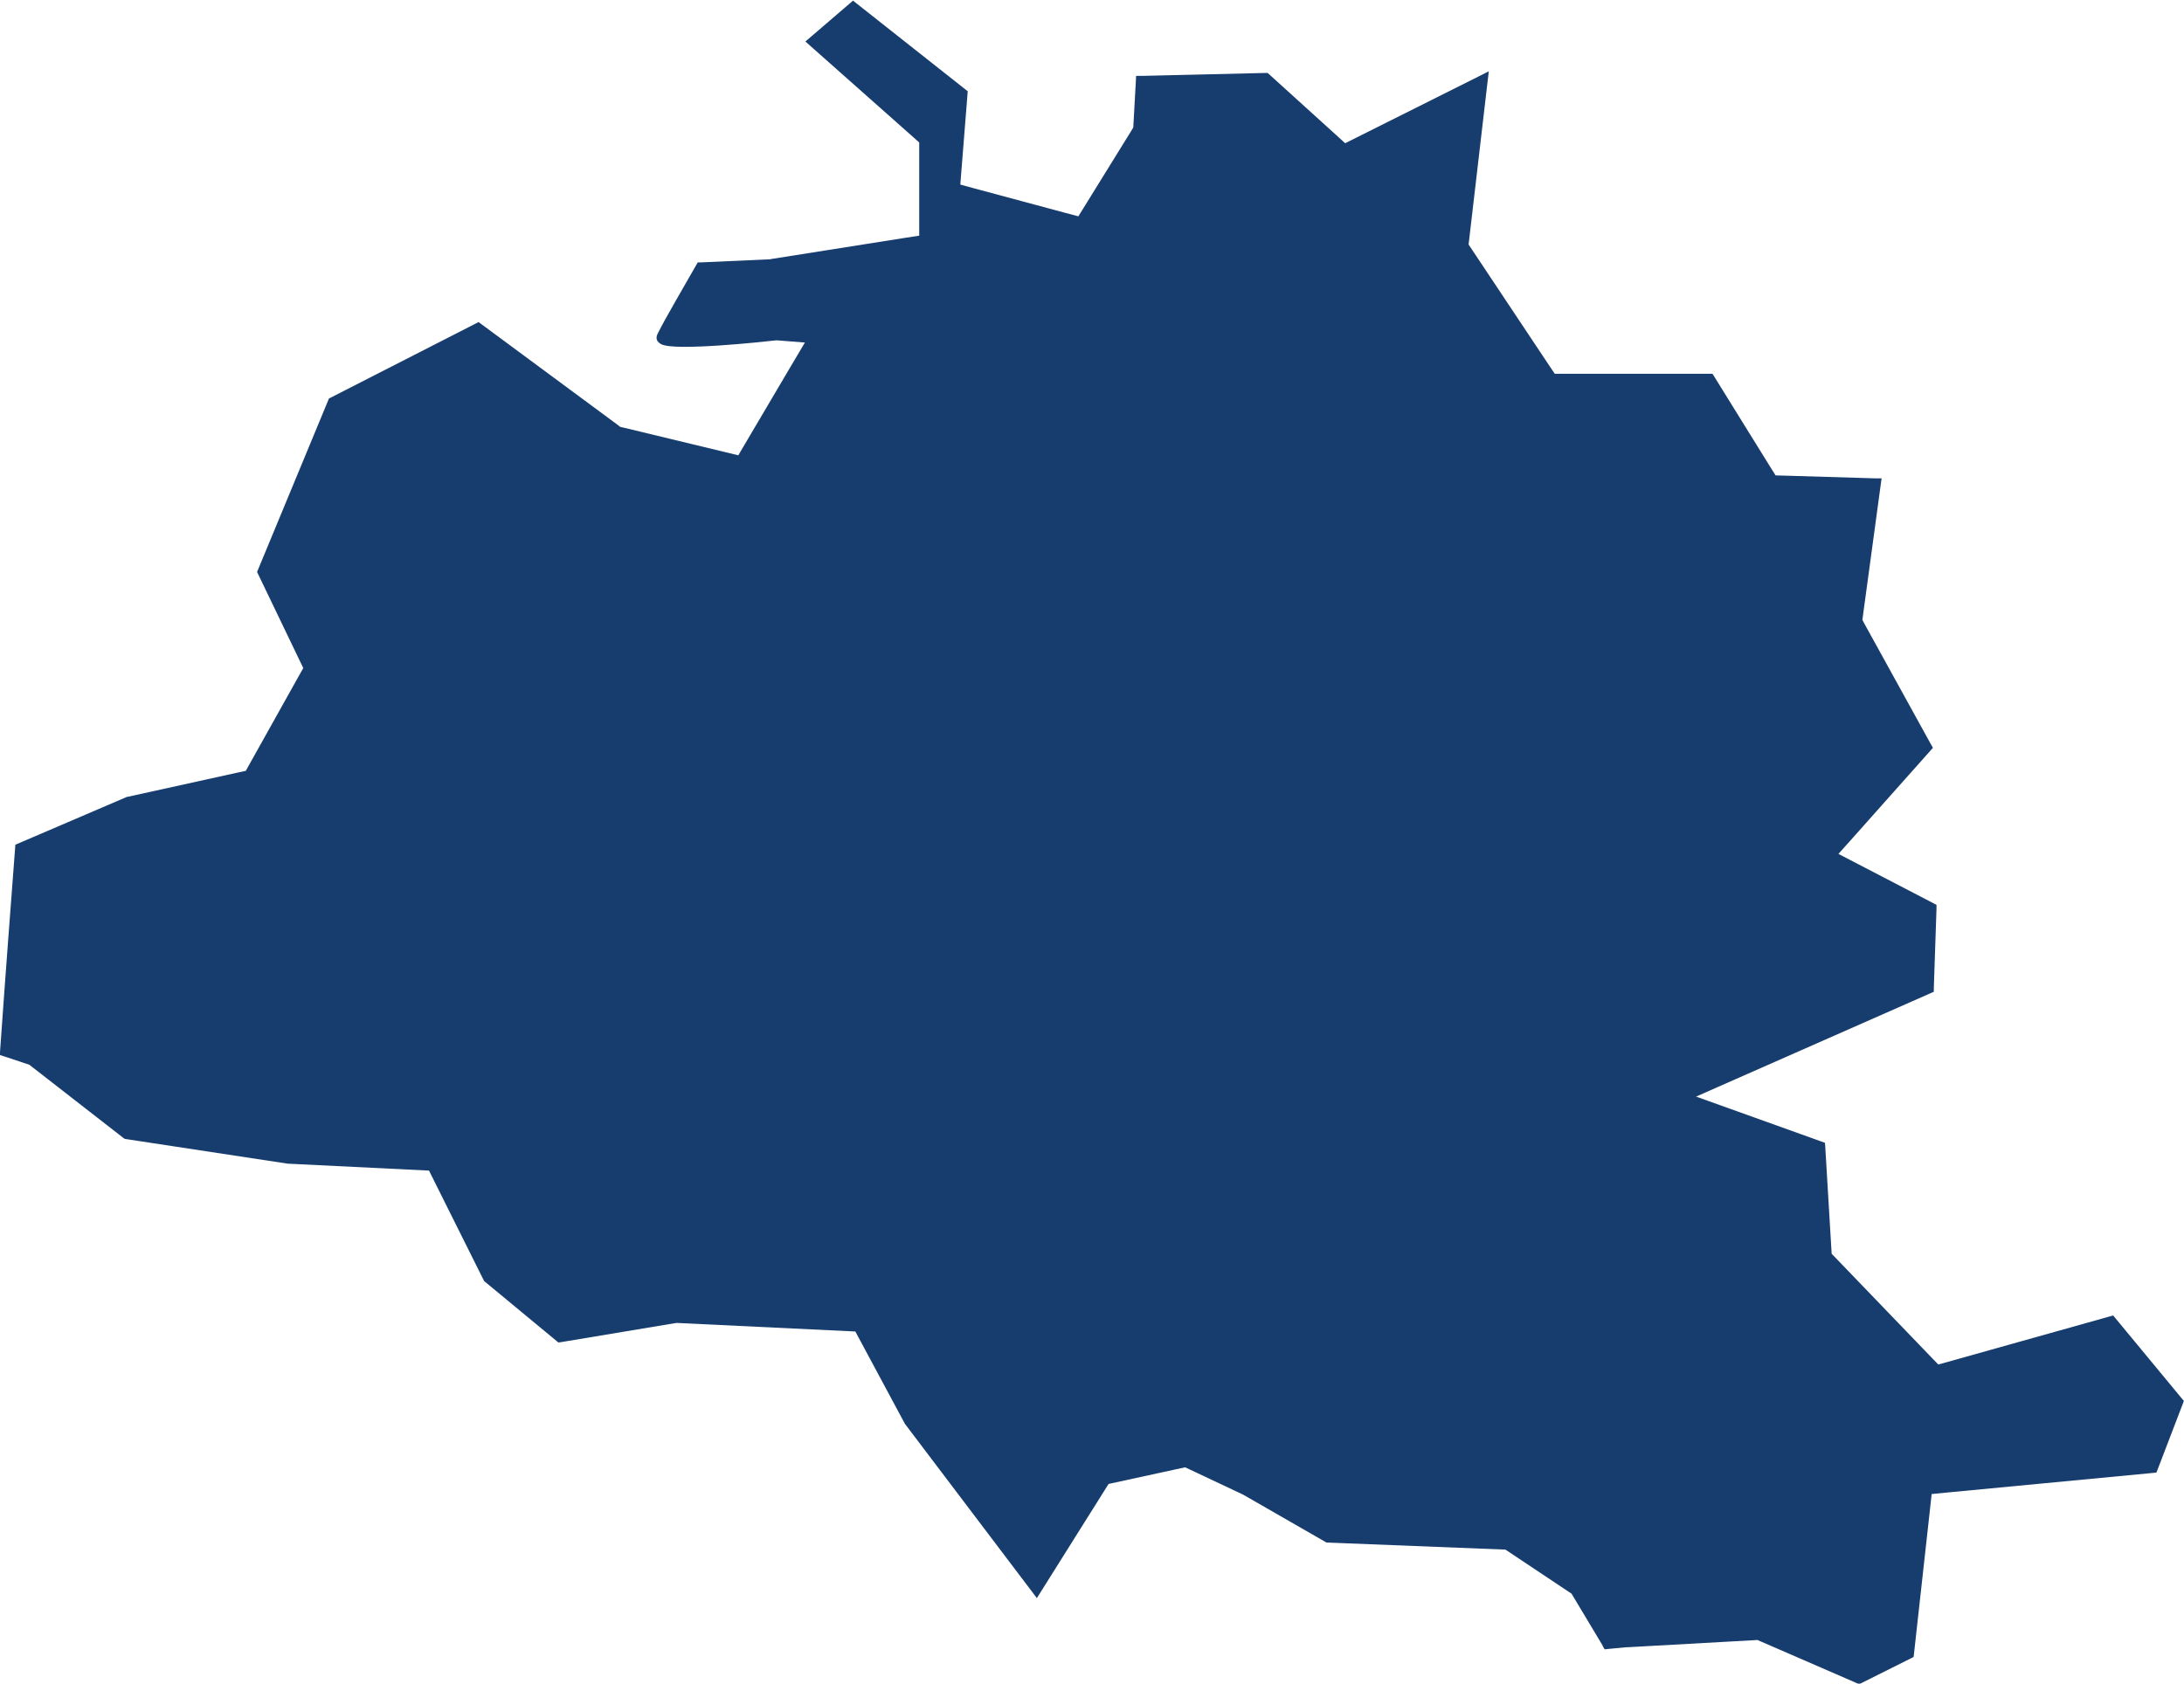
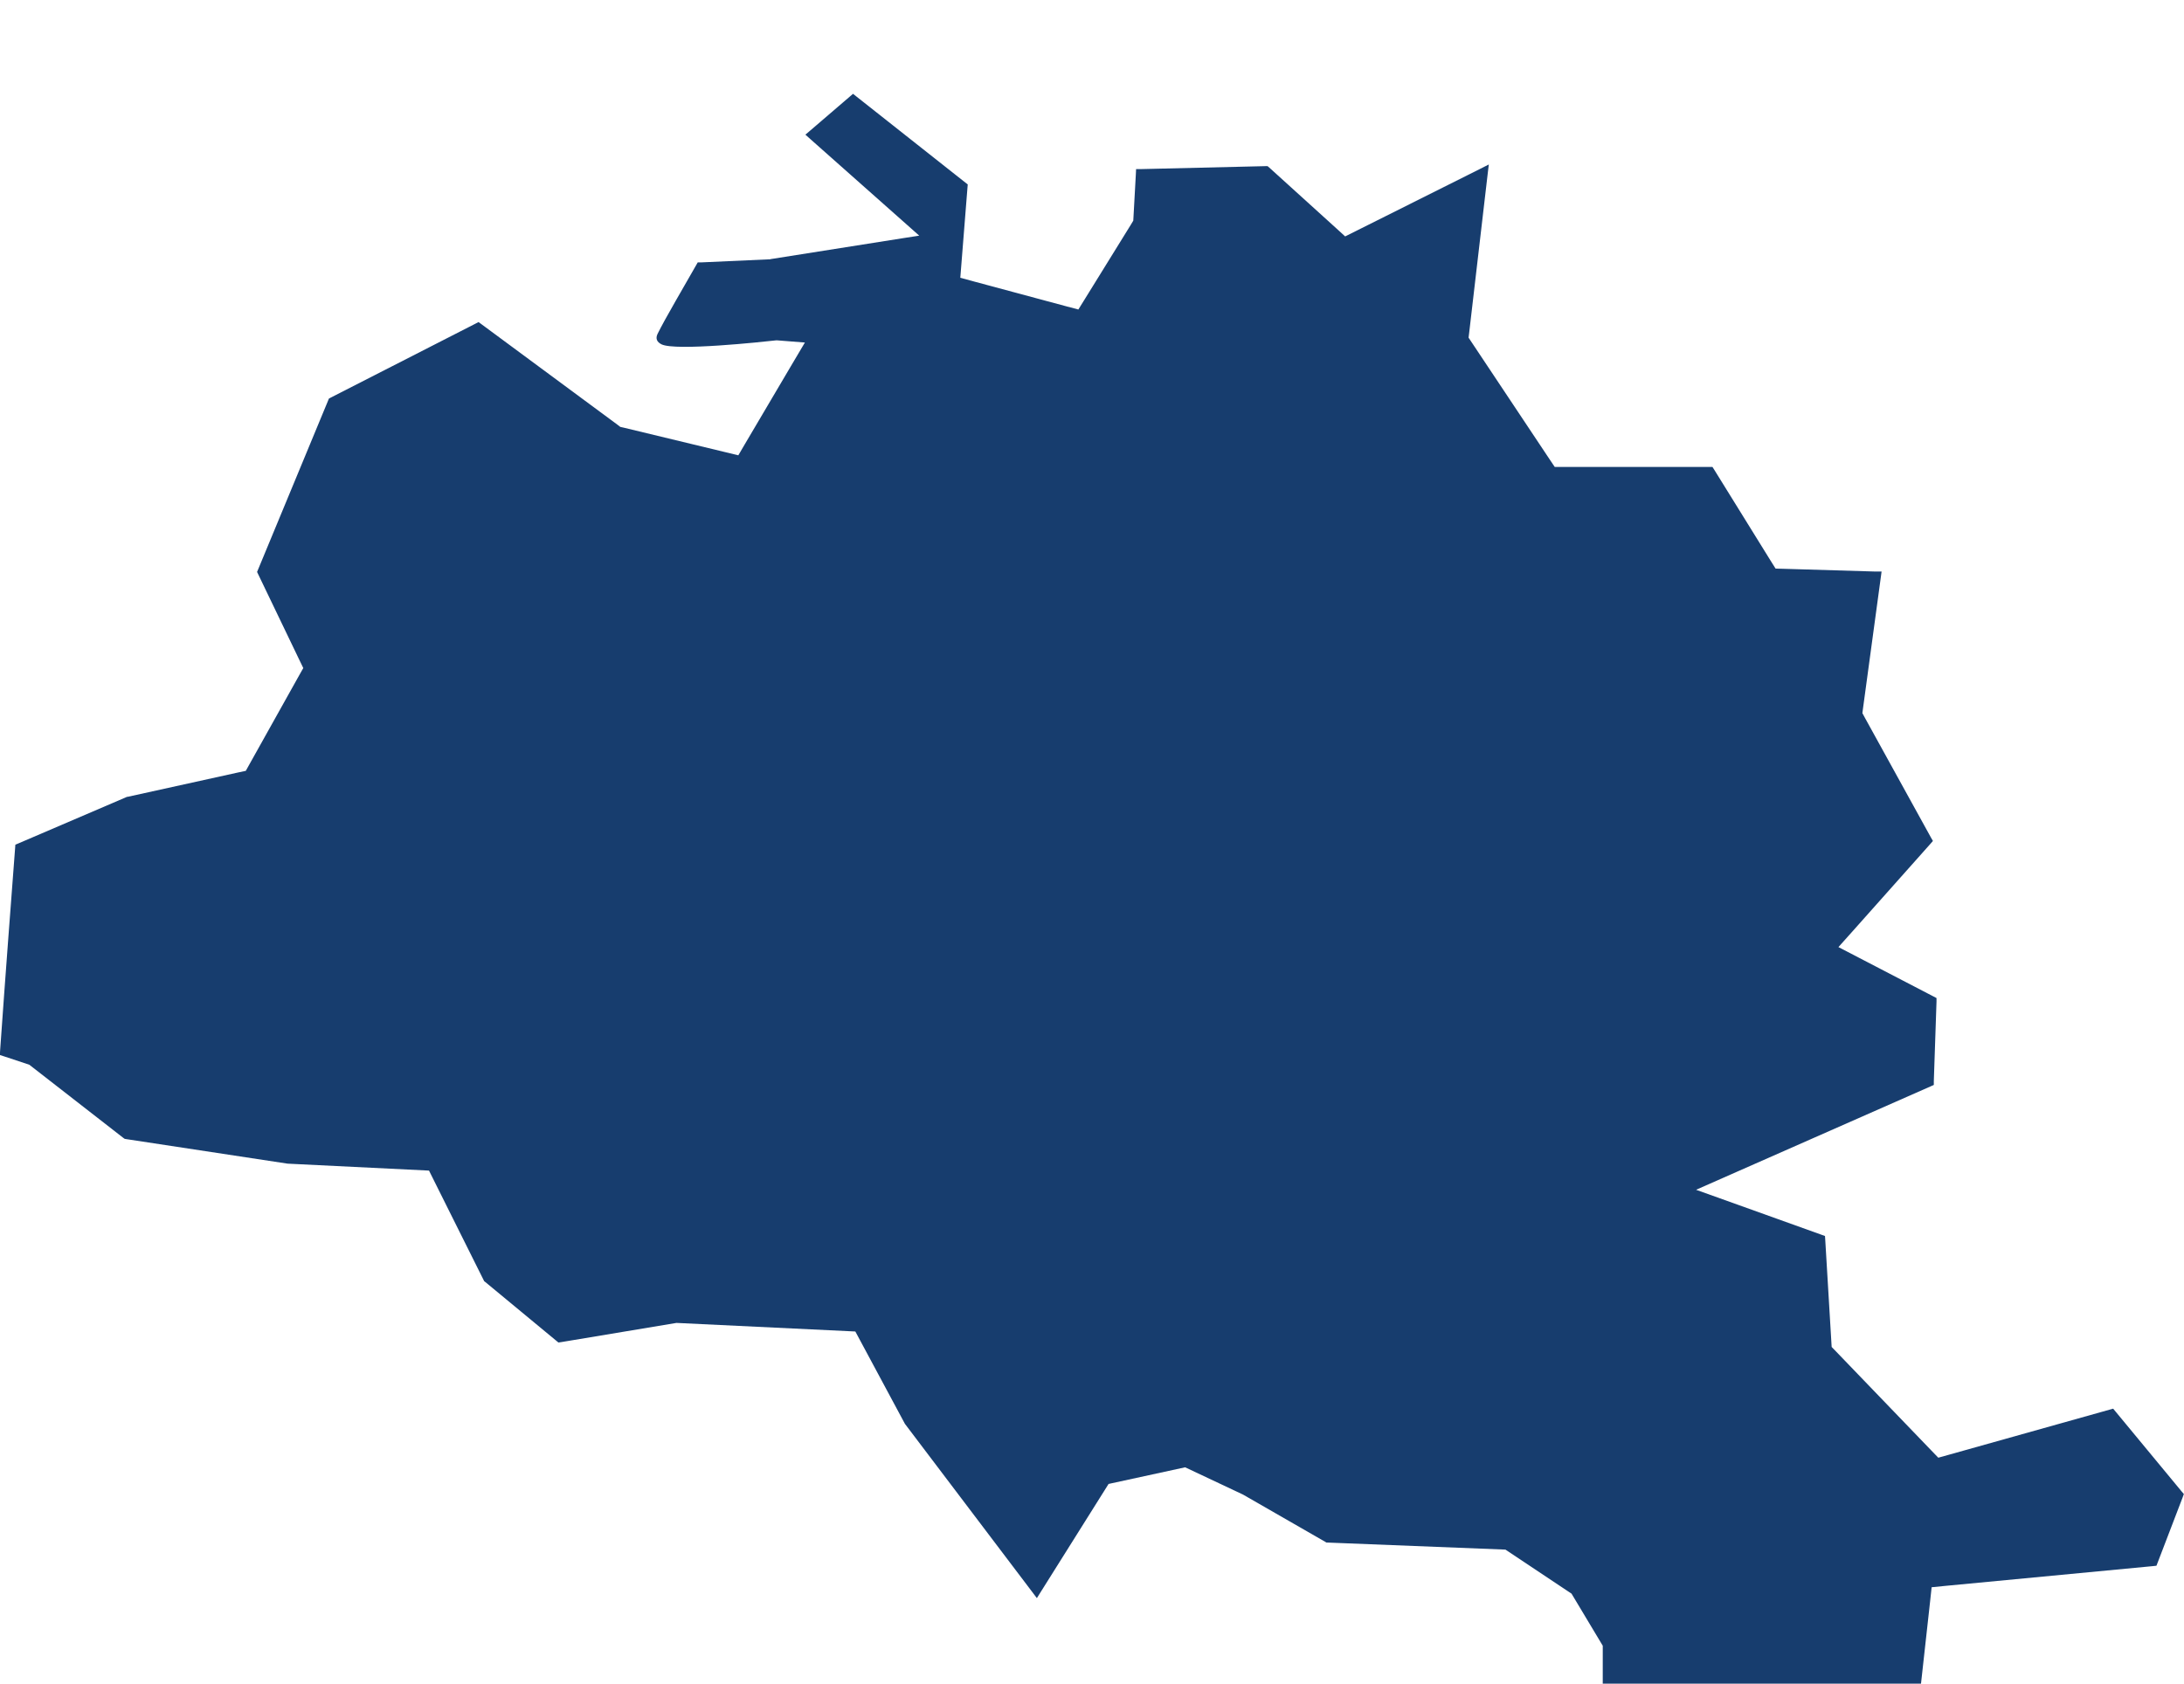
<svg xmlns="http://www.w3.org/2000/svg" id="Calque_2" viewBox="0 0 170.59 131.53">
  <defs>
    <style>.cls-1{fill:#173d6e;fill-rule:evenodd;}</style>
  </defs>
  <g id="Calque_1-2">
-     <path class="cls-1" d="M125.19,128.57l-2.44-4.07-5.16-3.44-13.87-.55h-.11s-.1-.06-.1-.06l-6.42-3.69-4.52-2.13-5.98,1.3-5.25,8.36-.35.56-.4-.53-9.88-13.05-.02-.02-.02-.04-3.86-7.19-13.97-.67-9.01,1.5-.21.03-.16-.13-5.56-4.6-.08-.06-.04-.08-4.27-8.56-10.99-.54h-.03s-.01,0-.01,0l-12.62-1.92-.12-.02-.1-.07-7.35-5.72-1.96-.65-.34-.11.02-.35c.2-2.8.43-6.04.65-8.93h0s.52-6.87.52-6.87l.02-.28.26-.11,8.42-3.61.04-.02h.05s8.62-1.9,8.62-1.9l.61-.13.3-.54,3.84-6.87.35-.62-.31-.64-3.21-6.68-.09-.19.08-.19,5.47-13.2.06-.15.15-.08,11.29-5.77.25-.13.23.17,10.62,7.85.22.17.27.06h0l7.96,1.92.99.24.51-.87,3.57-6.05,1.12-1.89-2.16-.17h-.09c-1.07.12-7.86.85-8.95.31h0c-.36-.18-.48-.45-.31-.81h0c.29-.59.84-1.58,1.42-2.59.61-1.07,1.2-2.1,1.6-2.79l.12-.21h.25s5.32-.24,5.32-.24h.06s.08-.02.08-.02h0l10.43-1.65,1.16-.18v-7.28l-.46-.41-8.04-7.13-.39-.35.4-.34,3.04-2.61.28-.24.29.23,8.48,6.7.19.15-.02.24-.47,5.91-.09,1.14,1.1.3,7.14,1.92.98.26.54-.87,3.57-5.77.18-.3.02-.35.18-3.26.02-.42h.42s9.67-.23,9.67-.23h.18s.14.12.14.12l5.23,4.74.69.63.84-.42h0s9.63-4.82,9.63-4.82l.75-.38-.1.84-1.42,12.19-.06.5.28.42,6.04,9.07.41.61h12.32l.14.22,4.4,7.1h0s.39.62.39.62l.74.02,7.03.21h.51s-.07.52-.07.52l-1.37,10.09-.06.45.21.39,5.14,9.32.16.28-.21.24-5.99,6.73-1.18,1.32,1.56.81,5.85,3.04.25.13v.29s-.21,6.21-.21,6.21v.29s-.27.12-.27.12l-15.15,6.68-3.15,1.39,3.24,1.16,6.55,2.35.28.1.02.3.47,7.86.03.51.35.36,7.41,7.7.57.59.79-.22,12.58-3.53.29-.08.19.23,5.16,6.24.17.2-.09.25-1.95,5.09-.1.26-.28.03-16.17,1.54-1.11.11-.12,1.11-1.26,11.38-.03.24-.22.11-3.84,1.92-.19.09-.19-.08-7.46-3.24h0l-.3-.13-.32.02-9.87.55h-.09s0,0,0,0l-1.37.13-.28.03-.15-.25Z" />
+     <path class="cls-1" d="M125.19,128.57l-2.44-4.07-5.16-3.44-13.87-.55h-.11s-.1-.06-.1-.06l-6.42-3.69-4.52-2.13-5.98,1.3-5.25,8.36-.35.56-.4-.53-9.88-13.05-.02-.02-.02-.04-3.86-7.19-13.97-.67-9.01,1.5-.21.03-.16-.13-5.56-4.6-.08-.06-.04-.08-4.27-8.56-10.99-.54h-.03s-.01,0-.01,0l-12.62-1.92-.12-.02-.1-.07-7.35-5.72-1.96-.65-.34-.11.02-.35c.2-2.8.43-6.04.65-8.93h0s.52-6.87.52-6.87l.02-.28.26-.11,8.42-3.61.04-.02h.05s8.62-1.9,8.62-1.9l.61-.13.3-.54,3.84-6.87.35-.62-.31-.64-3.21-6.68-.09-.19.08-.19,5.47-13.2.06-.15.15-.08,11.29-5.77.25-.13.23.17,10.62,7.85.22.17.27.06h0l7.96,1.92.99.24.51-.87,3.57-6.05,1.12-1.89-2.16-.17h-.09c-1.07.12-7.86.85-8.95.31h0c-.36-.18-.48-.45-.31-.81h0c.29-.59.84-1.58,1.42-2.59.61-1.07,1.2-2.1,1.6-2.79l.12-.21h.25s5.32-.24,5.32-.24h.06s.08-.02.08-.02h0l10.43-1.65,1.16-.18l-.46-.41-8.04-7.13-.39-.35.4-.34,3.04-2.61.28-.24.29.23,8.48,6.7.19.15-.02.24-.47,5.91-.09,1.14,1.1.3,7.14,1.92.98.26.54-.87,3.57-5.77.18-.3.02-.35.18-3.26.02-.42h.42s9.67-.23,9.67-.23h.18s.14.12.14.12l5.23,4.74.69.63.84-.42h0s9.63-4.82,9.63-4.82l.75-.38-.1.84-1.42,12.19-.06.5.28.42,6.04,9.07.41.61h12.32l.14.22,4.4,7.1h0s.39.62.39.62l.74.02,7.03.21h.51s-.07.52-.07.52l-1.37,10.09-.06.45.21.39,5.14,9.32.16.28-.21.24-5.99,6.73-1.18,1.32,1.56.81,5.85,3.04.25.13v.29s-.21,6.21-.21,6.21v.29s-.27.12-.27.12l-15.15,6.68-3.15,1.39,3.24,1.16,6.55,2.35.28.1.02.3.47,7.86.03.51.35.36,7.41,7.7.57.59.79-.22,12.58-3.53.29-.08.19.23,5.16,6.24.17.2-.09.25-1.95,5.09-.1.26-.28.03-16.17,1.54-1.11.11-.12,1.11-1.26,11.38-.03.24-.22.11-3.84,1.92-.19.09-.19-.08-7.46-3.24h0l-.3-.13-.32.02-9.87.55h-.09s0,0,0,0l-1.37.13-.28.03-.15-.25Z" />
  </g>
</svg>